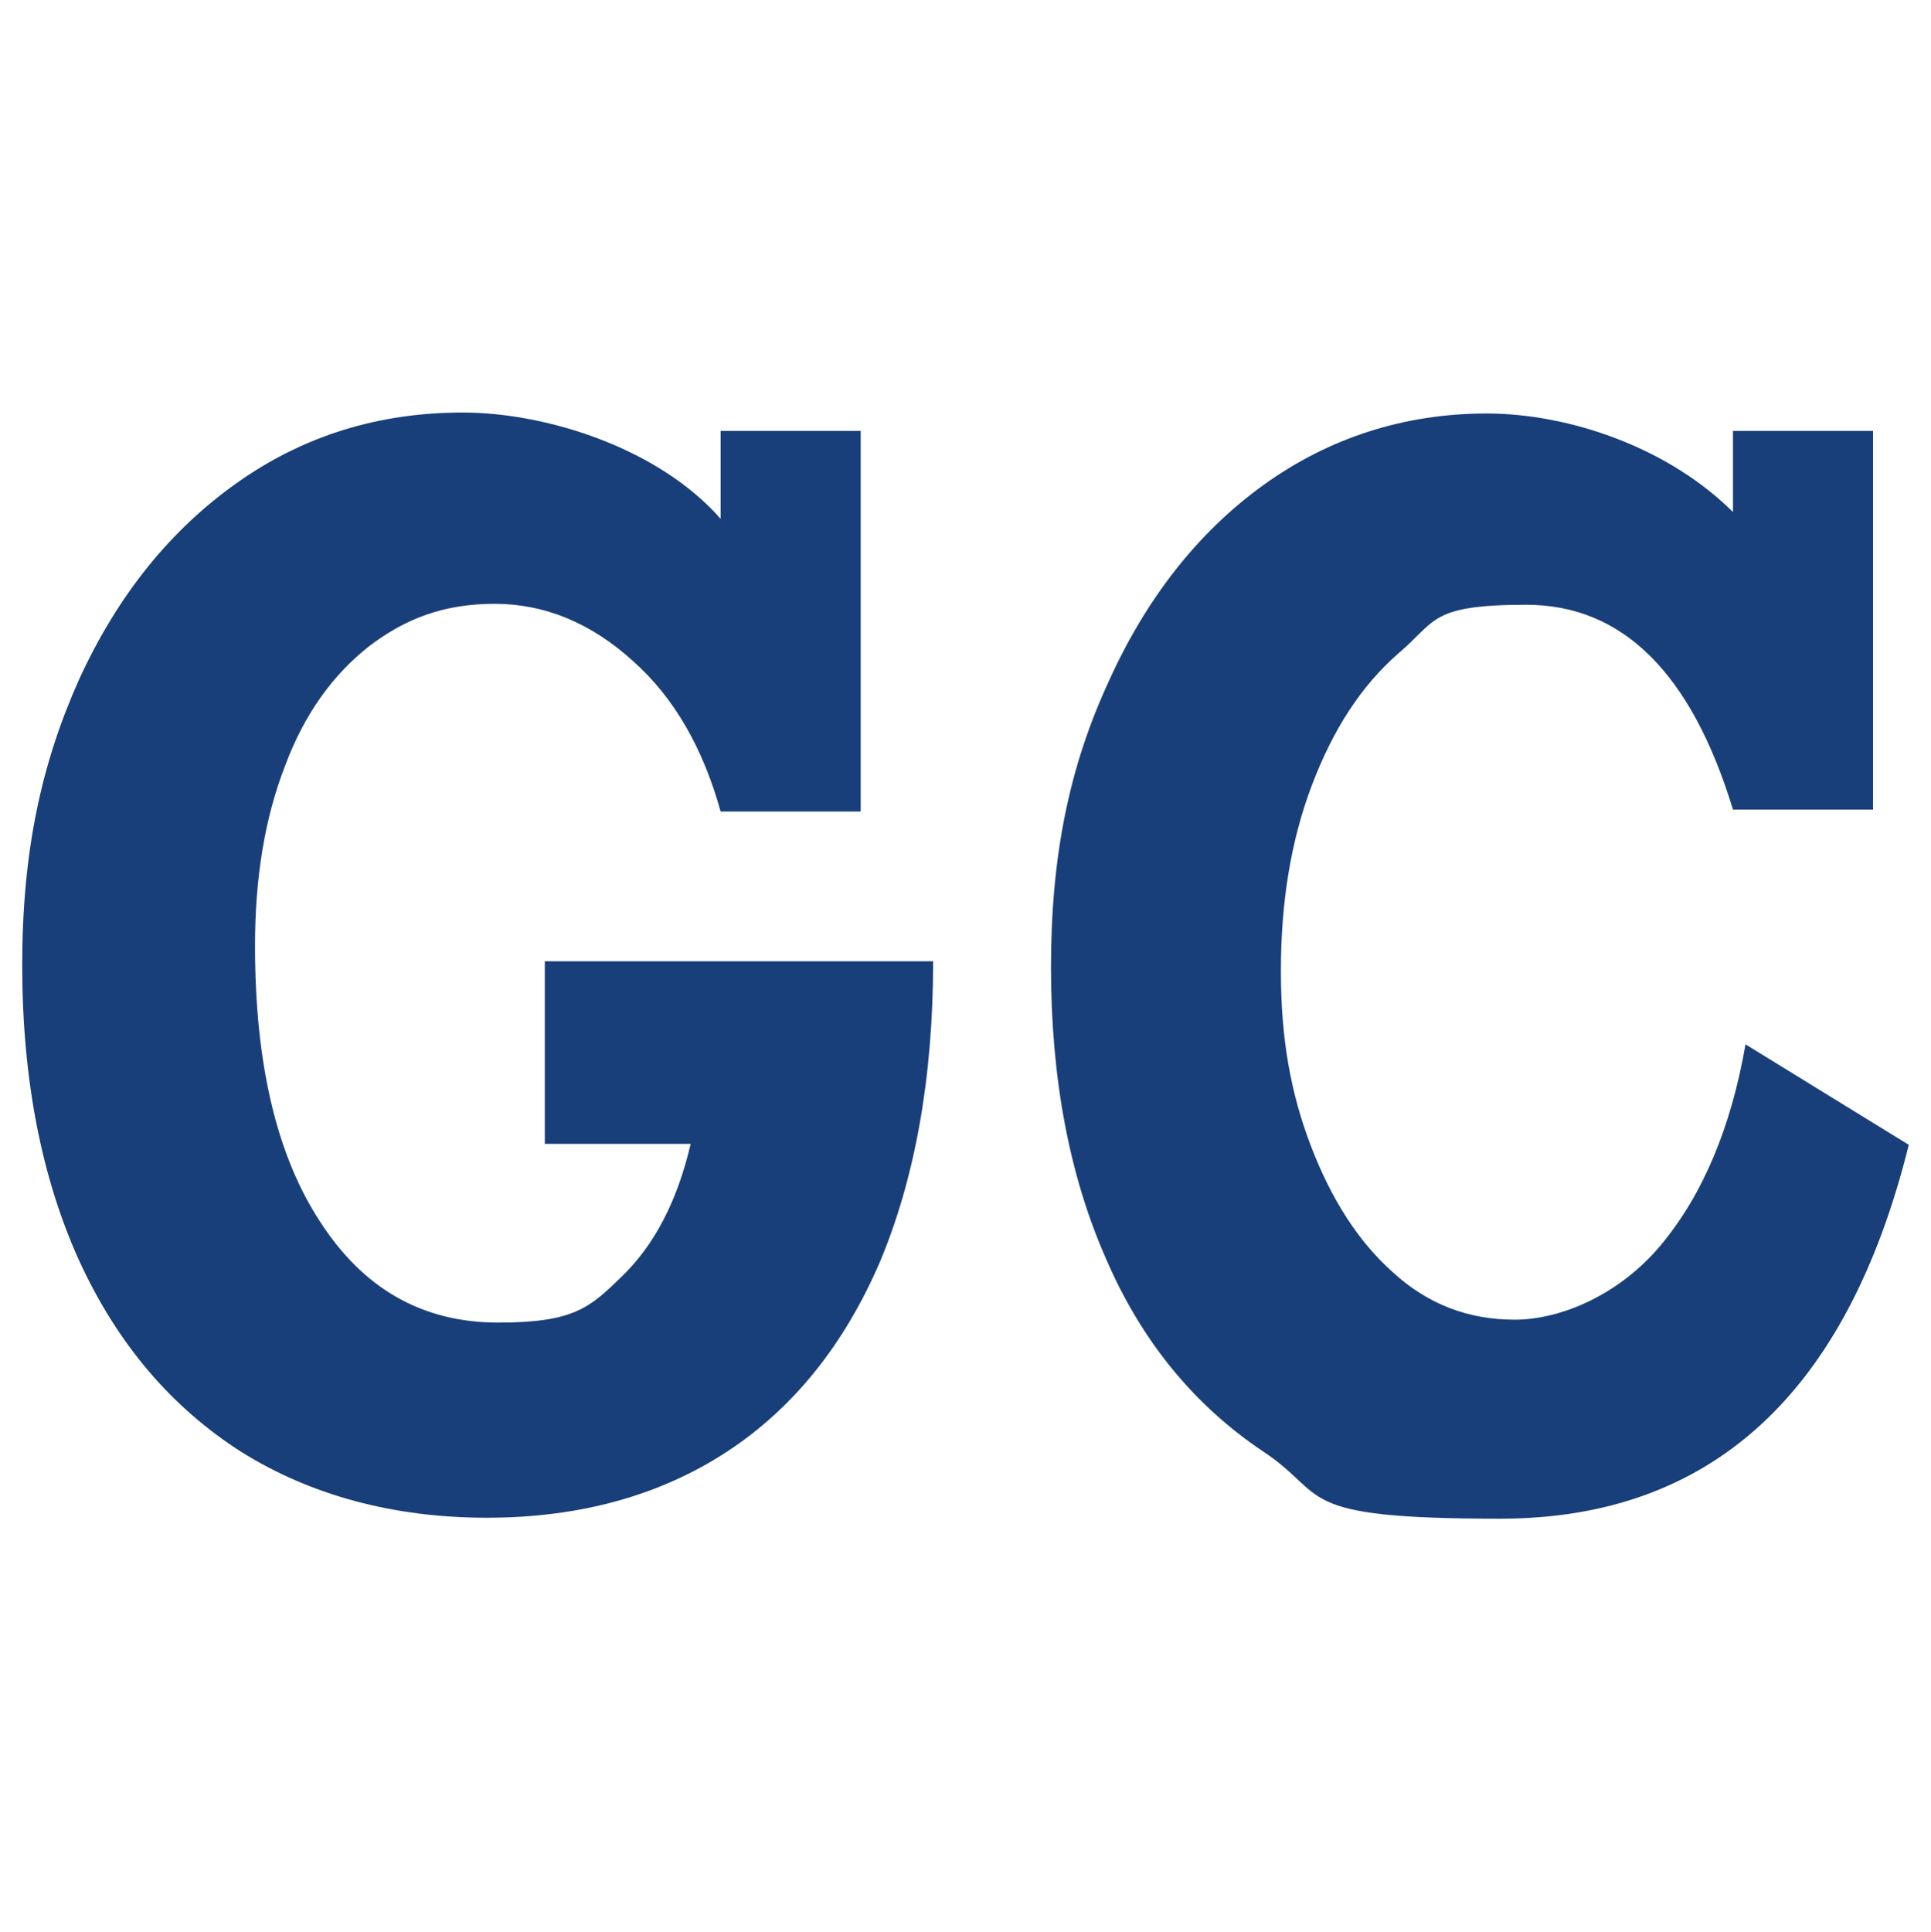
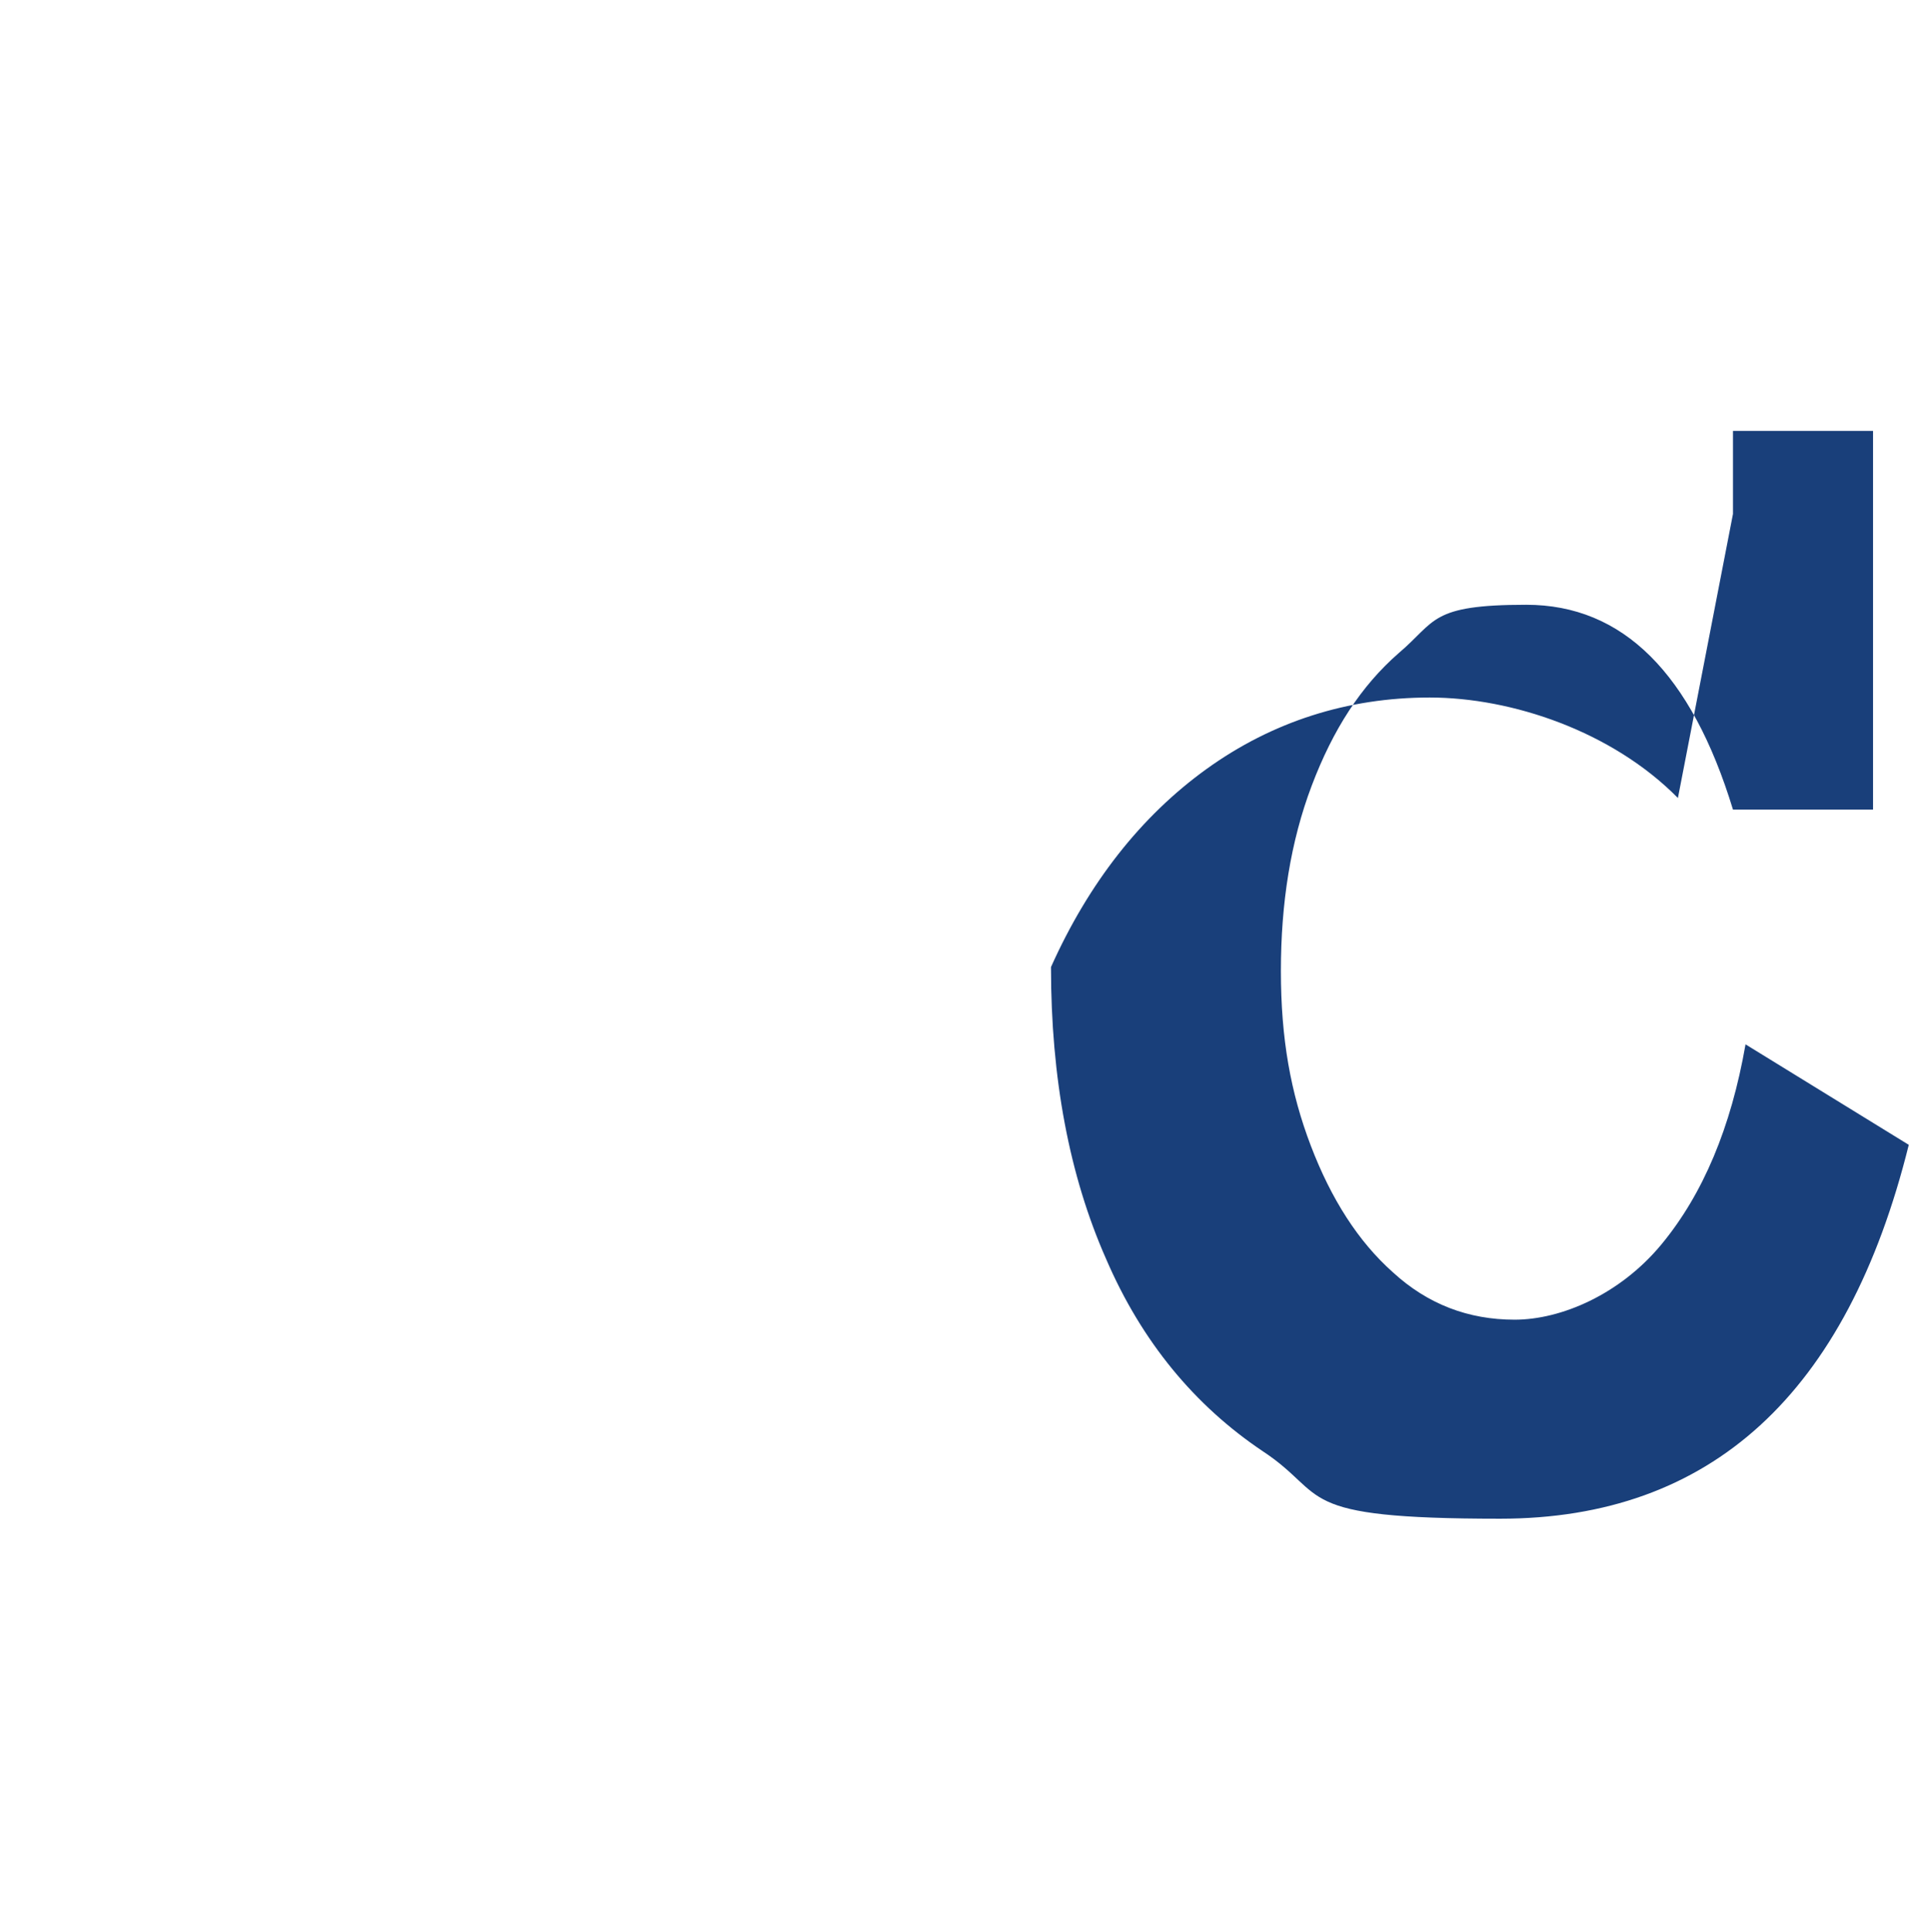
<svg xmlns="http://www.w3.org/2000/svg" id="Camada_1" version="1.1" viewBox="0 0 199.9 200">
  <defs>
    <style>
      .st0 {
        fill: #193f7a;
      }
    </style>
  </defs>
-   <path class="st0" d="M74.6,53.7v-9.1h14.5v39.4h-14.5c-1.8-6.5-4.8-11.8-9.1-15.6-4.3-3.9-9.1-5.9-14.3-5.9s-9.2,1.5-13,4.4c-3.7,2.9-6.7,7-8.7,12.4-2.1,5.4-3.1,11.6-3.1,18.6,0,12.1,2.2,21.6,6.7,28.5,4.5,7,10.6,10.5,18.5,10.5s9.5-1.6,12.8-4.8c3.3-3.2,5.7-7.7,7.1-13.7h-15.1v-18.9h40.2c0,12.1-1.9,22.5-5.5,31.1-3.7,8.6-9,15.2-15.9,19.7-6.9,4.5-15.2,6.8-24.8,6.8s-18.2-2.3-25.4-6.8c-7.2-4.6-12.8-11.1-16.8-19.8-3.9-8.6-5.9-18.8-5.9-30.6s2-20.9,5.9-29.6c4-8.7,9.4-15.4,16.3-20.3,6.9-4.9,14.7-7.3,23.4-7.3s20.3,3.7,26.7,11h0Z" />
-   <path class="st0" d="M179.4,53.2v-8.6h14.5v39.2h-14.5c-4.3-14.1-11.4-21.2-21.4-21.2s-9.3,1.7-13.2,5c-3.9,3.4-6.8,7.9-9,13.7s-3.2,12.2-3.2,19.2,1,12.6,3.1,18.1c2.1,5.5,4.9,9.9,8.5,13.1,3.6,3.3,7.8,4.9,12.6,4.9s10.9-2.6,15.2-7.8c4.3-5.2,7.2-12.1,8.7-20.7l16.9,10.4c-6.4,25.8-20.5,38.7-42.3,38.7s-17.6-2.4-24.6-7c-7-4.7-12.5-11.3-16.2-19.9-3.8-8.6-5.7-18.7-5.7-30.2s1.9-20.7,5.9-29.4c3.9-8.7,9.3-15.6,16.1-20.5s14.6-7.4,23.1-7.4,18.9,3.5,25.7,10.4h0Z" />
+   <path class="st0" d="M179.4,53.2v-8.6h14.5v39.2h-14.5c-4.3-14.1-11.4-21.2-21.4-21.2s-9.3,1.7-13.2,5c-3.9,3.4-6.8,7.9-9,13.7s-3.2,12.2-3.2,19.2,1,12.6,3.1,18.1c2.1,5.5,4.9,9.9,8.5,13.1,3.6,3.3,7.8,4.9,12.6,4.9s10.9-2.6,15.2-7.8c4.3-5.2,7.2-12.1,8.7-20.7l16.9,10.4c-6.4,25.8-20.5,38.7-42.3,38.7s-17.6-2.4-24.6-7c-7-4.7-12.5-11.3-16.2-19.9-3.8-8.6-5.7-18.7-5.7-30.2c3.9-8.7,9.3-15.6,16.1-20.5s14.6-7.4,23.1-7.4,18.9,3.5,25.7,10.4h0Z" />
</svg>